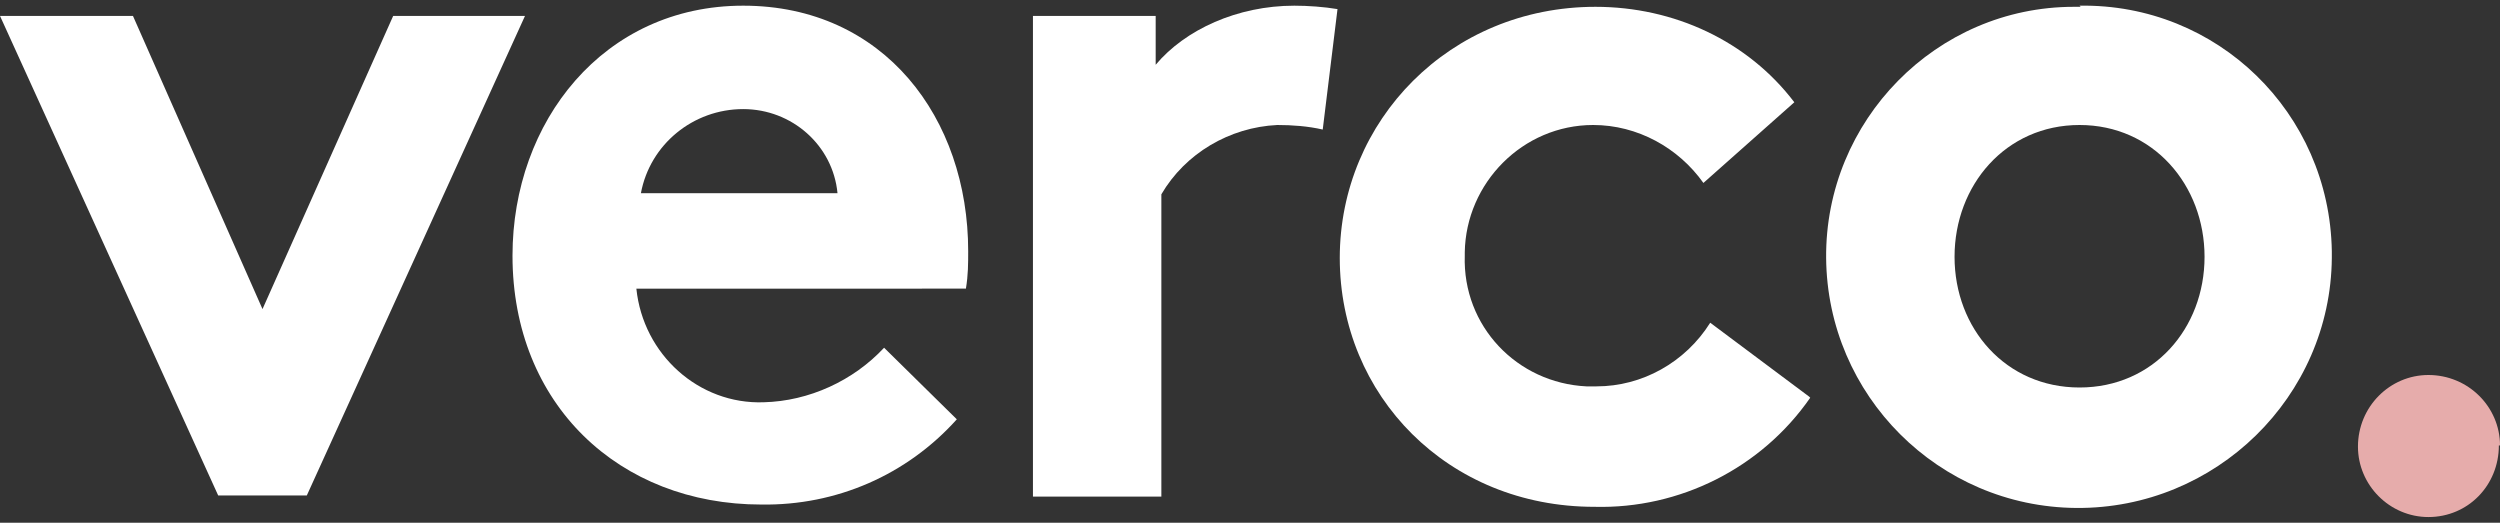
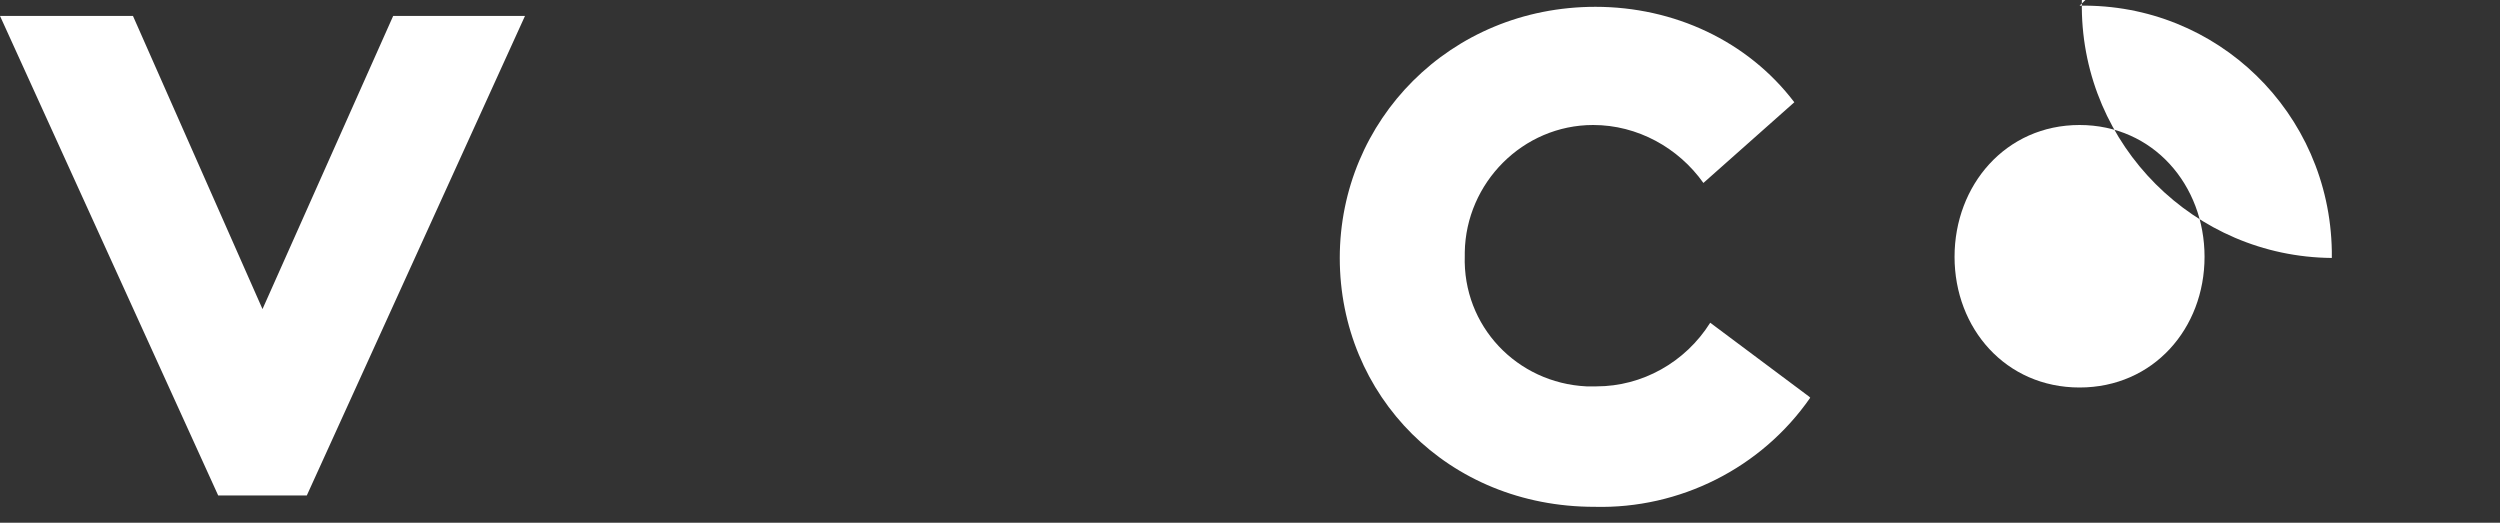
<svg xmlns="http://www.w3.org/2000/svg" id="Layer_1" x="0px" y="0px" viewBox="0 0 220 46" style="enable-background:new 0 0 220 46;" xml:space="preserve">
  <rect x="0" y="0" width="220" height="46" fill="#333333" stroke="none" />
  <style type="text/css">	.st0{fill:#FFFFFF;}	.st1{fill:#E6ACAB;}</style>
  <g>
    <path class="st0" d="M34.6,1.4L23.1,27.2L11.7,1.4H0l19.2,42.2H27L46.2,1.4H34.5H34.6z" />
-     <path class="st0" d="M84.2,36.9c-4.4,4.9-10.6,7.6-17.2,7.5c-12.5,0-21.9-8.8-21.9-21.9c0-11.8,8-22,20.3-22  c12.4,0,19.8,9.9,19.8,21.6c0,1.1,0,2.1-0.2,3.3H56c0.6,5.8,5.5,10.2,11.2,10c4-0.1,7.9-1.9,10.6-4.8L84.2,36.9z M73.7,17  c-0.4-4.2-4-7.4-8.3-7.4c-4.4,0-8.2,3.1-9,7.4h17.2H73.7z" />
-     <path class="st0" d="M116.4,11.4c-1.3-0.3-2.7-0.4-4-0.4c-4.2,0.2-8.1,2.5-10.2,6.1v26.6H90.9V1.4h10.8v4.3  c2.6-3.1,7.2-5.2,12.2-5.2c1.2,0,2.6,0.1,3.8,0.3L116.4,11.4z" />
    <path class="st0" d="M159.3,35c-4.3,6.2-11.5,9.8-19,9.6c-12.9,0-22.4-9.8-22.4-21.9c0-12.1,9.7-22.1,22.5-22.1  c6.9,0,13.4,3,17.5,8.4l-8,7.1c-2.2-3.1-5.8-5.1-9.7-5.1c-6.2,0-11.2,5.1-11.3,11.2c0,0.1,0,0.2,0,0.3c-0.2,6.2,4.6,11.2,10.7,11.5  c0.3,0,0.6,0,0.9,0c4,0,7.8-2.1,10-5.6l8.7,6.5L159.3,35z" />
-     <path class="st0" d="M183,0.5c12.1-0.2,22,9.4,22.2,21.6c0,0.2,0,0.3,0,0.6c-0.1,12.2-10.2,22.1-22.5,22c-12.1-0.1-21.9-9.9-22-22  c-0.1-12.1,9.7-22.1,21.8-22.1c0.2,0,0.3,0,0.6,0 M183,34.1c6.5,0,11-5.2,11-11.5c0-6.3-4.5-11.6-11-11.6s-11,5.3-11,11.6  C172,28.9,176.5,34.1,183,34.1z" />
-     <path class="st1" d="M220,39.2c0-3.4-2.8-6.2-6.3-6.2c-3.4,0-6.2,2.8-6.2,6.3c0,3.4,2.8,6.2,6.2,6.2c3.5,0,6.2-2.8,6.2-6.3" />
+     <path class="st0" d="M183,0.5c12.1-0.2,22,9.4,22.2,21.6c0,0.2,0,0.3,0,0.6c-12.1-0.1-21.9-9.9-22-22  c-0.1-12.1,9.7-22.1,21.8-22.1c0.2,0,0.3,0,0.6,0 M183,34.1c6.5,0,11-5.2,11-11.5c0-6.3-4.5-11.6-11-11.6s-11,5.3-11,11.6  C172,28.9,176.5,34.1,183,34.1z" />
  </g>
</svg>